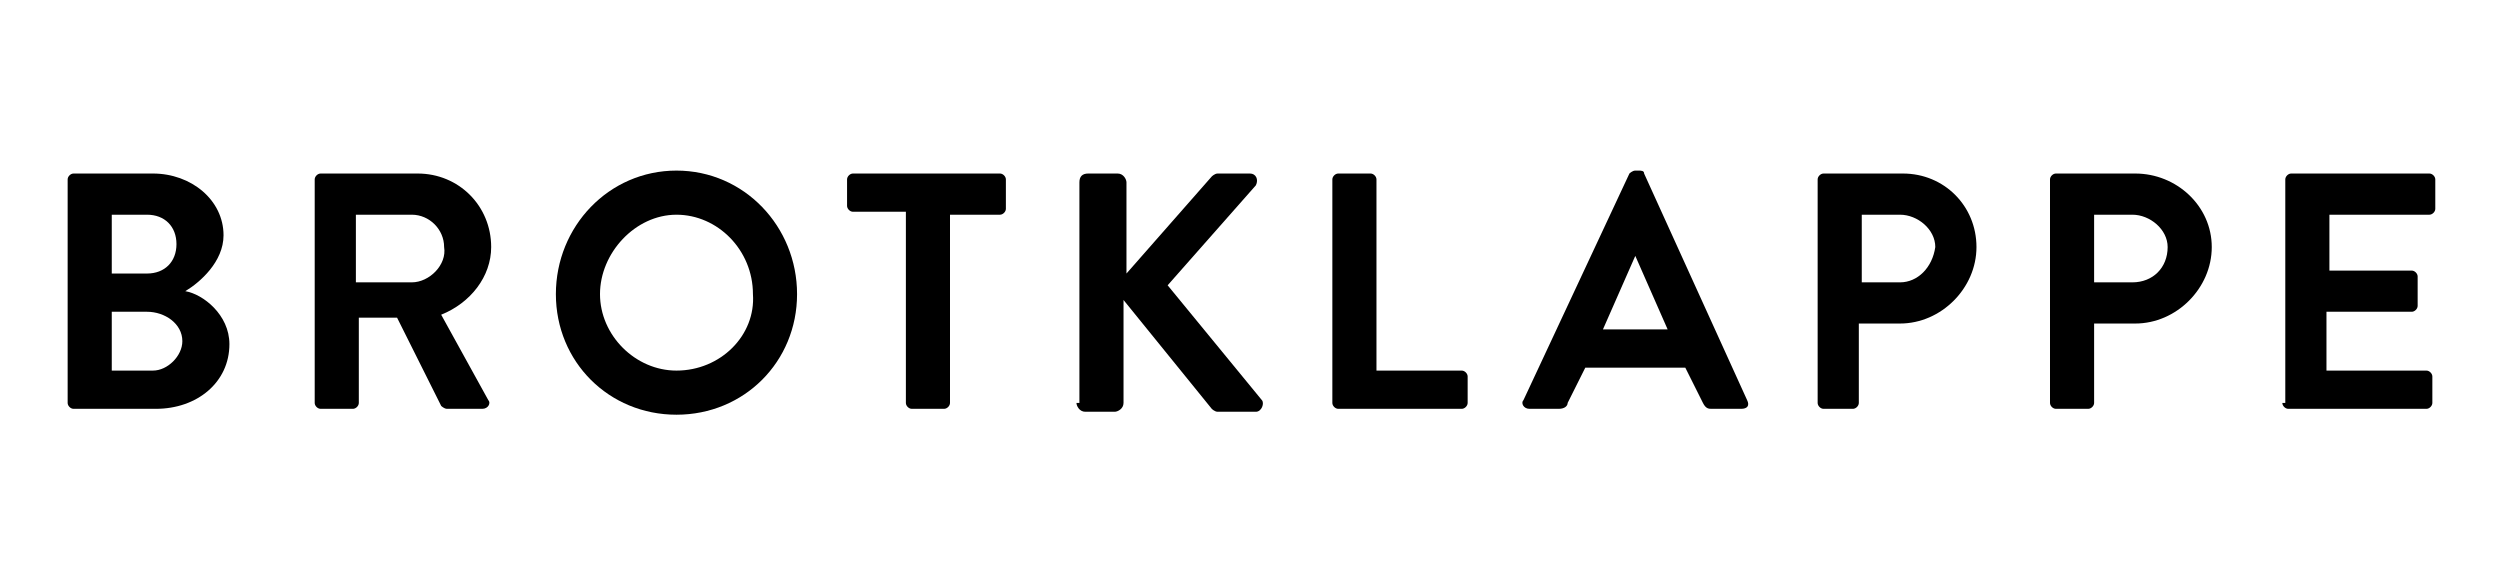
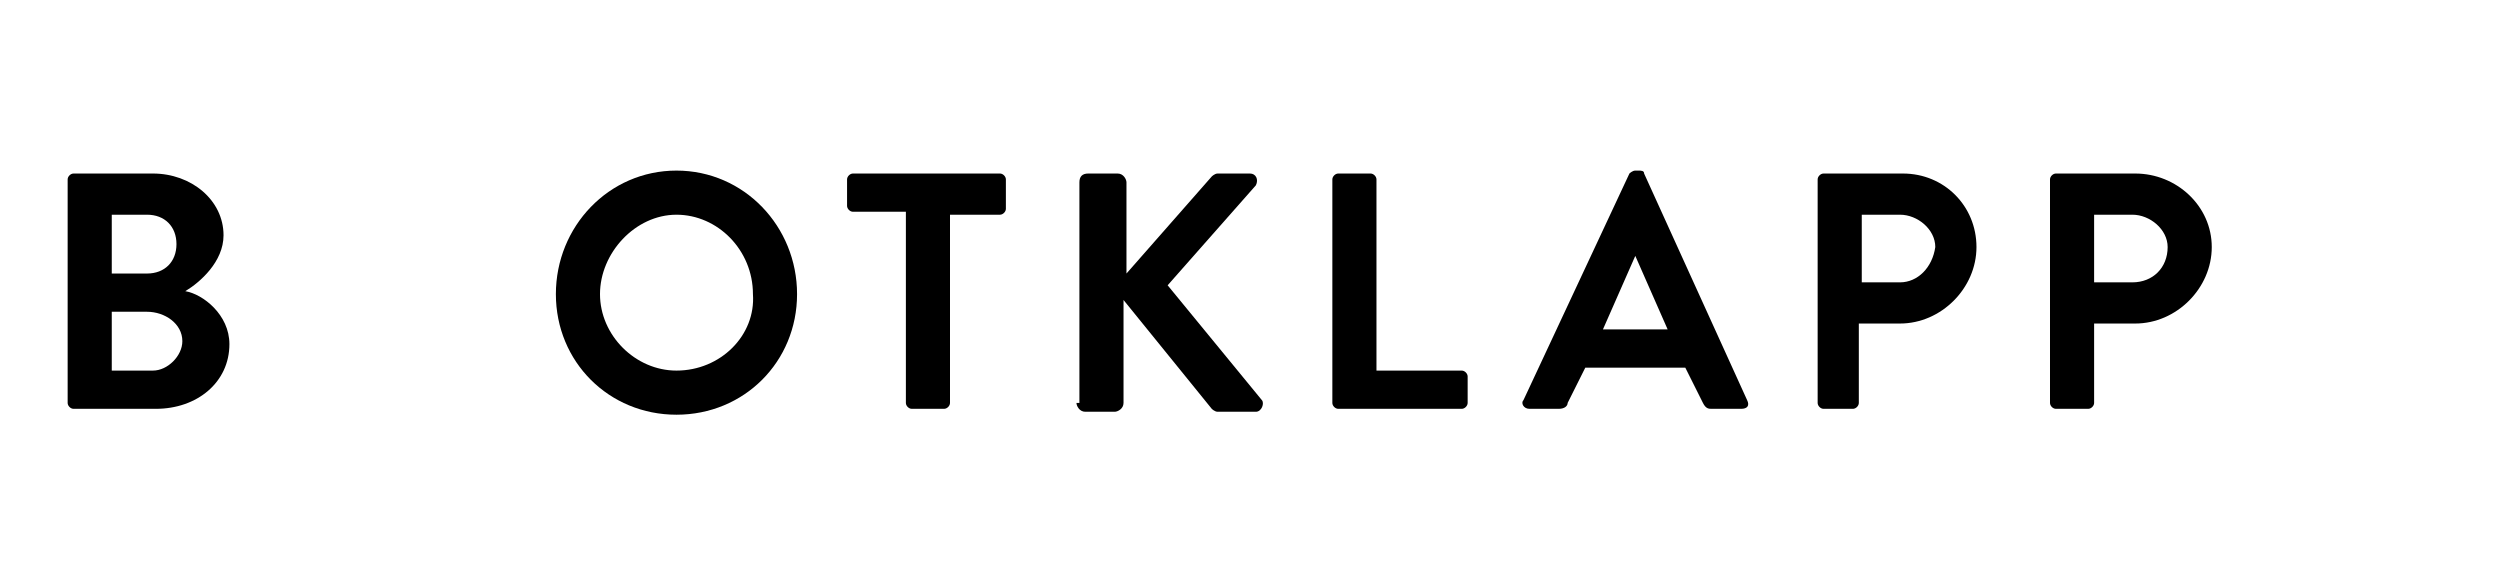
<svg xmlns="http://www.w3.org/2000/svg" version="1.1" id="Ebene_1" x="0px" y="0px" viewBox="0 0 85 19.8" style="enable-background:new 0 0 85 19.8;" xml:space="preserve">
  <g>
-     <path d="M77.6,13.7c0,0.1,0.1,0.2,0.2,0.2h4.7c0.1,0,0.2-0.1,0.2-0.2v-0.9c0-0.1-0.1-0.2-0.2-0.2h-3.4v-2H82c0.1,0,0.2-0.1,0.2-0.2   v-1c0-0.1-0.1-0.2-0.2-0.2h-2.8V7.3h3.4c0.1,0,0.2-0.1,0.2-0.2V6.1c0-0.1-0.1-0.2-0.2-0.2h-4.7c-0.1,0-0.2,0.1-0.2,0.2V13.7z" />
    <path d="M72.5,9.6h-1.3V7.3h1.3c0.6,0,1.2,0.5,1.2,1.1C73.7,9.1,73.2,9.6,72.5,9.6 M72.6,5.9h-2.7c-0.1,0-0.2,0.1-0.2,0.2v7.6   c0,0.1,0.1,0.2,0.2,0.2H71c0.1,0,0.2-0.1,0.2-0.2V11h1.4c1.4,0,2.6-1.2,2.6-2.6C75.2,7,74,5.9,72.6,5.9" />
    <path d="M64.6,9.6h-1.3V7.3h1.3c0.6,0,1.2,0.5,1.2,1.1C65.7,9.1,65.2,9.6,64.6,9.6 M64.7,5.9h-2.7c-0.1,0-0.2,0.1-0.2,0.2v7.6   c0,0.1,0.1,0.2,0.2,0.2H63c0.1,0,0.2-0.1,0.2-0.2V11h1.4c1.4,0,2.6-1.2,2.6-2.6C67.2,7,66.1,5.9,64.7,5.9" />
    <path d="M54.5,11.2l1.1-2.5h0l1.1,2.5H54.5z M59.4,13.6l-3.5-7.7c0-0.1-0.1-0.1-0.2-0.1h-0.1c-0.1,0-0.2,0.1-0.2,0.1l-3.6,7.7   c-0.1,0.1,0,0.3,0.2,0.3h1c0.2,0,0.3-0.1,0.3-0.2l0.6-1.2h3.4l0.6,1.2c0.1,0.2,0.2,0.2,0.3,0.2h1C59.4,13.9,59.5,13.8,59.4,13.6" />
    <path d="M45.3,13.7c0,0.1,0.1,0.2,0.2,0.2h4.2c0.1,0,0.2-0.1,0.2-0.2v-0.9c0-0.1-0.1-0.2-0.2-0.2h-2.9V6.1c0-0.1-0.1-0.2-0.2-0.2   h-1.1c-0.1,0-0.2,0.1-0.2,0.2V13.7z" />
    <path d="M36.6,13.7c0,0.1,0.1,0.3,0.3,0.3h1c0.1,0,0.3-0.1,0.3-0.3v-3.5l3,3.7c0,0,0.1,0.1,0.2,0.1h1.3c0.2,0,0.3-0.3,0.2-0.4   l-3.2-3.9l3-3.4c0.1-0.2,0-0.4-0.2-0.4h-1.1c-0.1,0-0.2,0.1-0.2,0.1l-2.9,3.3V6.2c0-0.1-0.1-0.3-0.3-0.3h-1c-0.2,0-0.3,0.1-0.3,0.3   V13.7z" />
    <path d="M30.8,13.7c0,0.1,0.1,0.2,0.2,0.2h1.1c0.1,0,0.2-0.1,0.2-0.2V7.3H34c0.1,0,0.2-0.1,0.2-0.2V6.1c0-0.1-0.1-0.2-0.2-0.2h-5   c-0.1,0-0.2,0.1-0.2,0.2v0.9c0,0.1,0.1,0.2,0.2,0.2h1.8V13.7z" />
    <path d="M23,12.6c-1.4,0-2.6-1.2-2.6-2.6c0-1.4,1.2-2.7,2.6-2.7c1.4,0,2.6,1.2,2.6,2.7C25.7,11.4,24.5,12.6,23,12.6 M23,5.8   c-2.3,0-4.1,1.9-4.1,4.2s1.8,4.1,4.1,4.1s4.1-1.8,4.1-4.1S25.3,5.8,23,5.8" />
-     <path d="M14,9.6h-1.9V7.3H14c0.6,0,1.1,0.5,1.1,1.1C15.2,9,14.6,9.6,14,9.6 M15,10.7c1-0.4,1.7-1.3,1.7-2.3c0-1.4-1.1-2.5-2.5-2.5   h-3.3c-0.1,0-0.2,0.1-0.2,0.2v7.6c0,0.1,0.1,0.2,0.2,0.2h1.1c0.1,0,0.2-0.1,0.2-0.2v-2.9h1.3l1.5,3c0,0,0.1,0.1,0.2,0.1h1.2   c0.2,0,0.3-0.2,0.2-0.3L15,10.7z" />
    <path d="M5.2,12.6H3.8v-2H5c0.6,0,1.2,0.4,1.2,1C6.2,12.1,5.7,12.6,5.2,12.6 M3.8,7.3H5c0.6,0,1,0.4,1,1s-0.4,1-1,1H3.8V7.3z    M6.3,9.9C6.8,9.6,7.6,8.9,7.6,8c0-1.2-1.1-2.1-2.4-2.1H2.5C2.4,5.9,2.3,6,2.3,6.1v7.6c0,0.1,0.1,0.2,0.2,0.2h2.8   c1.4,0,2.5-0.9,2.5-2.2C7.8,10.7,6.9,10,6.3,9.9" />
  </g>
</svg>